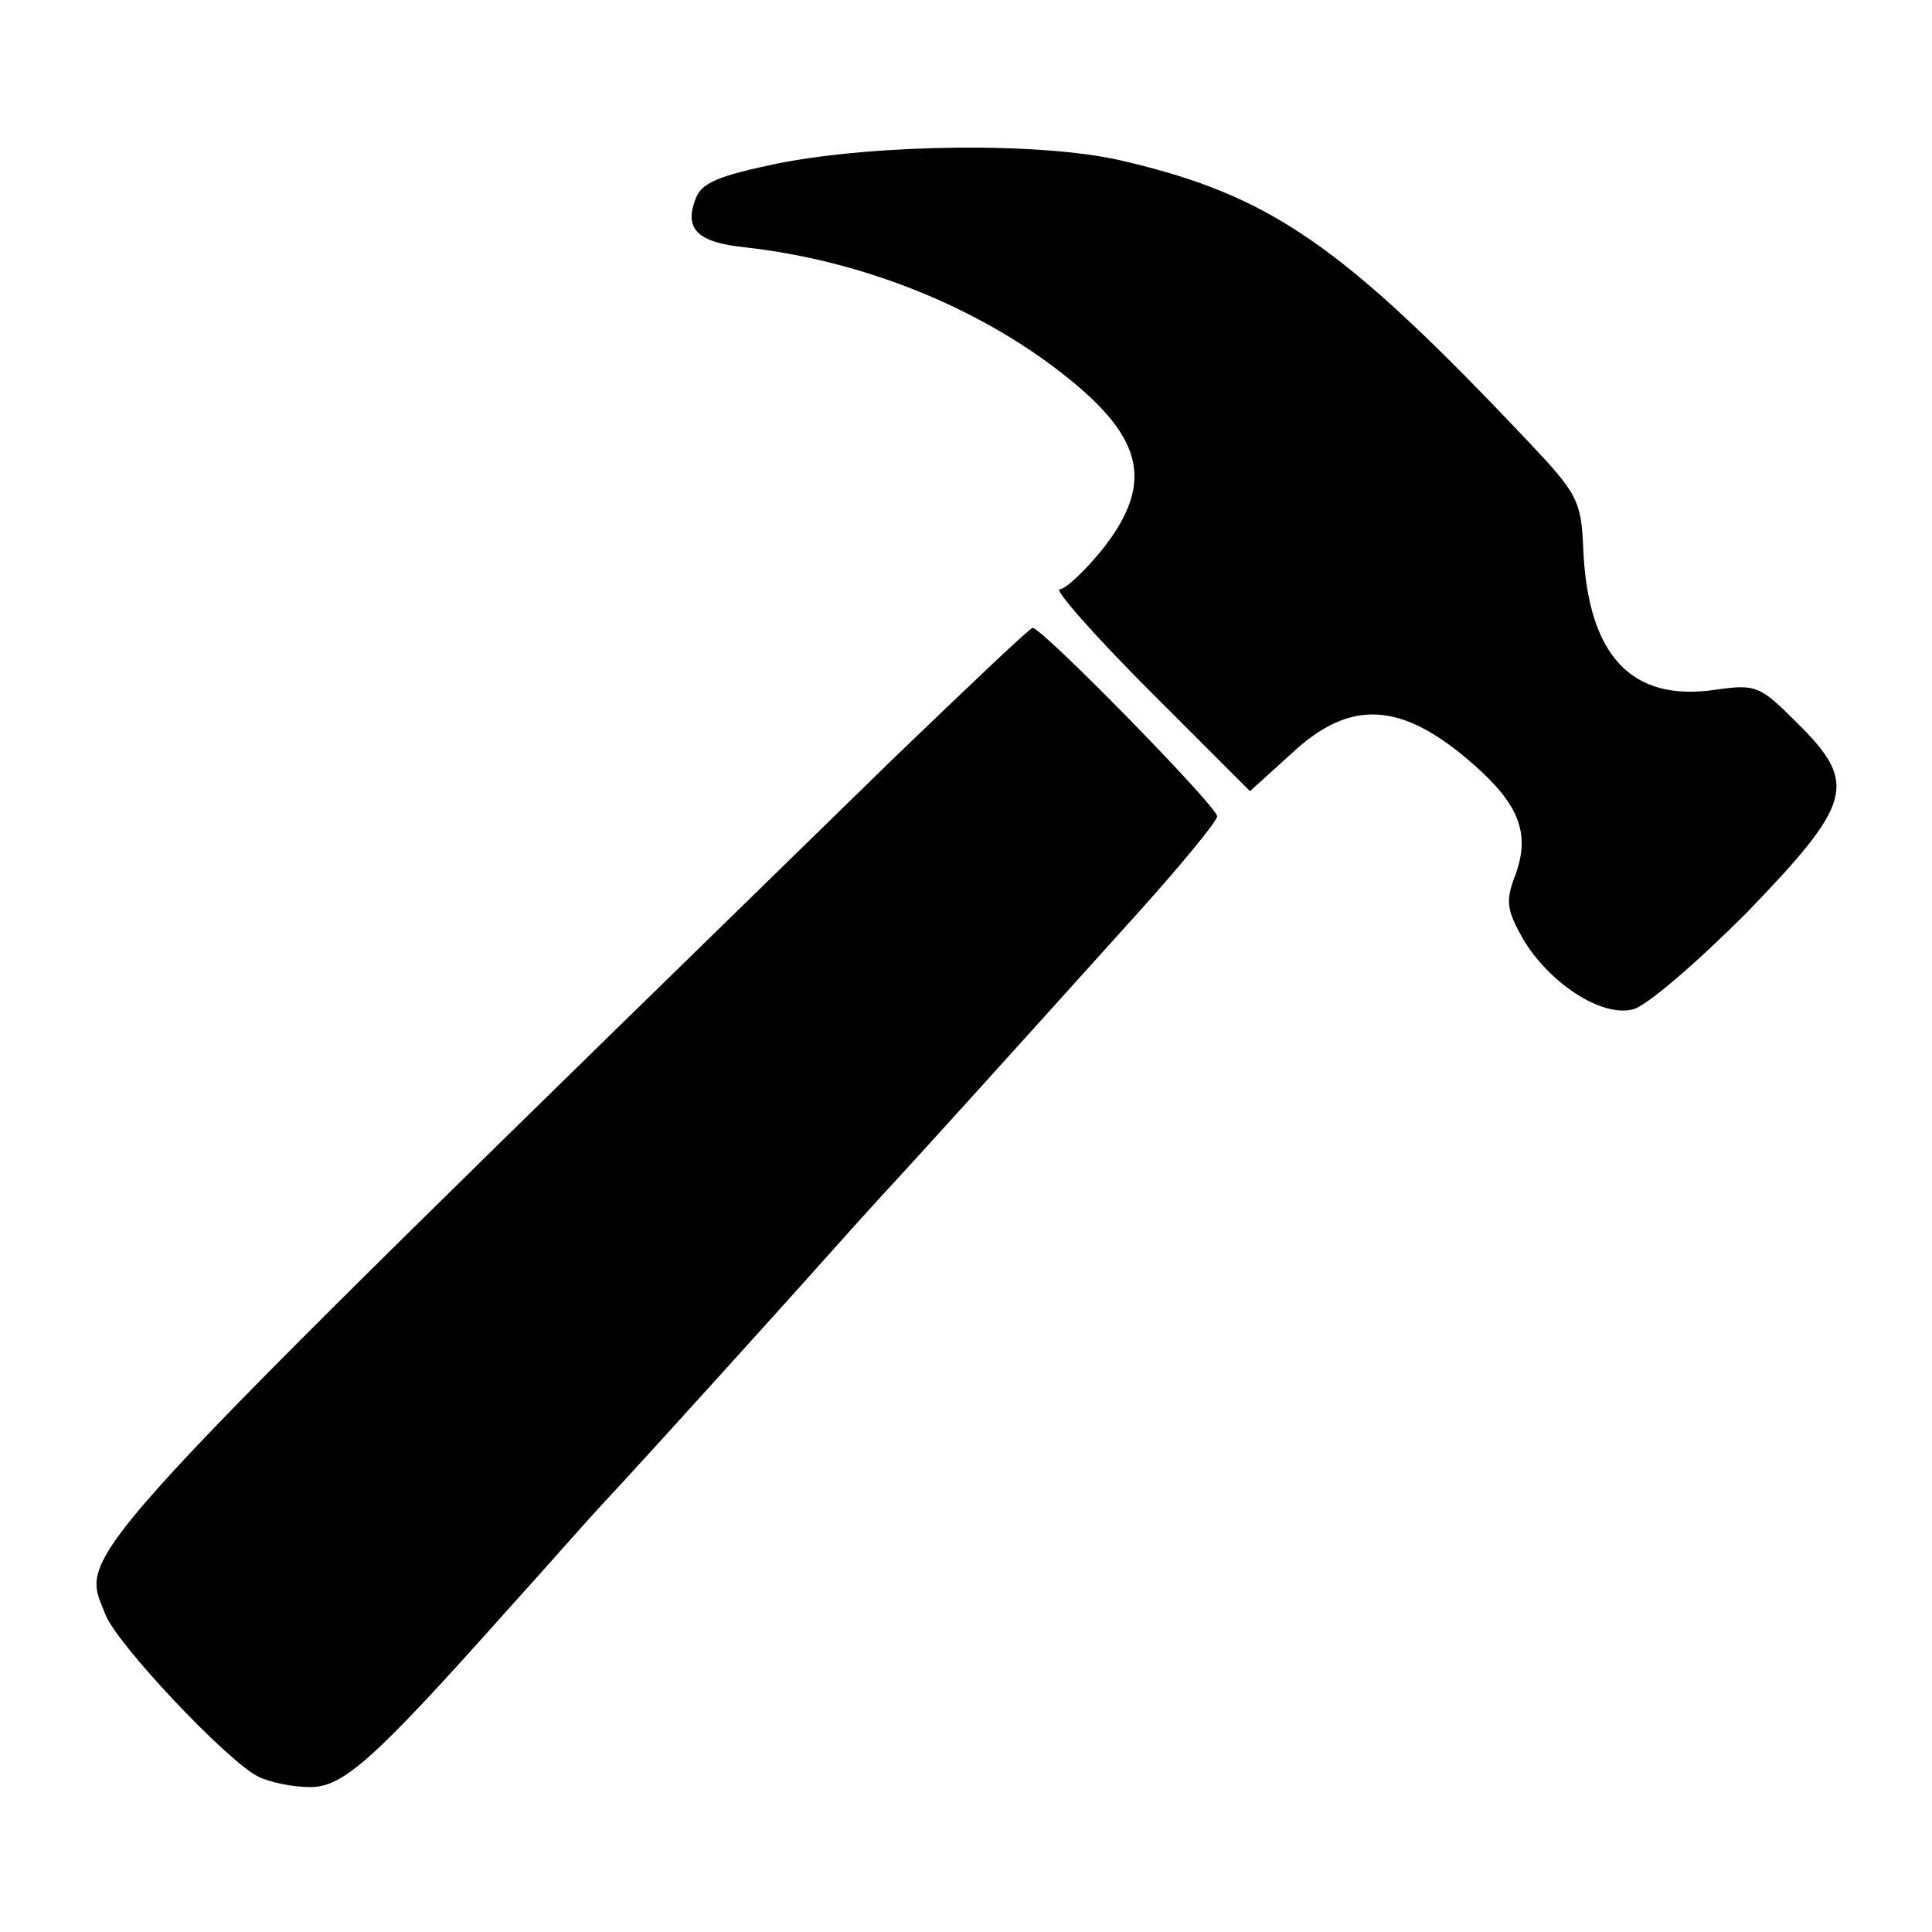
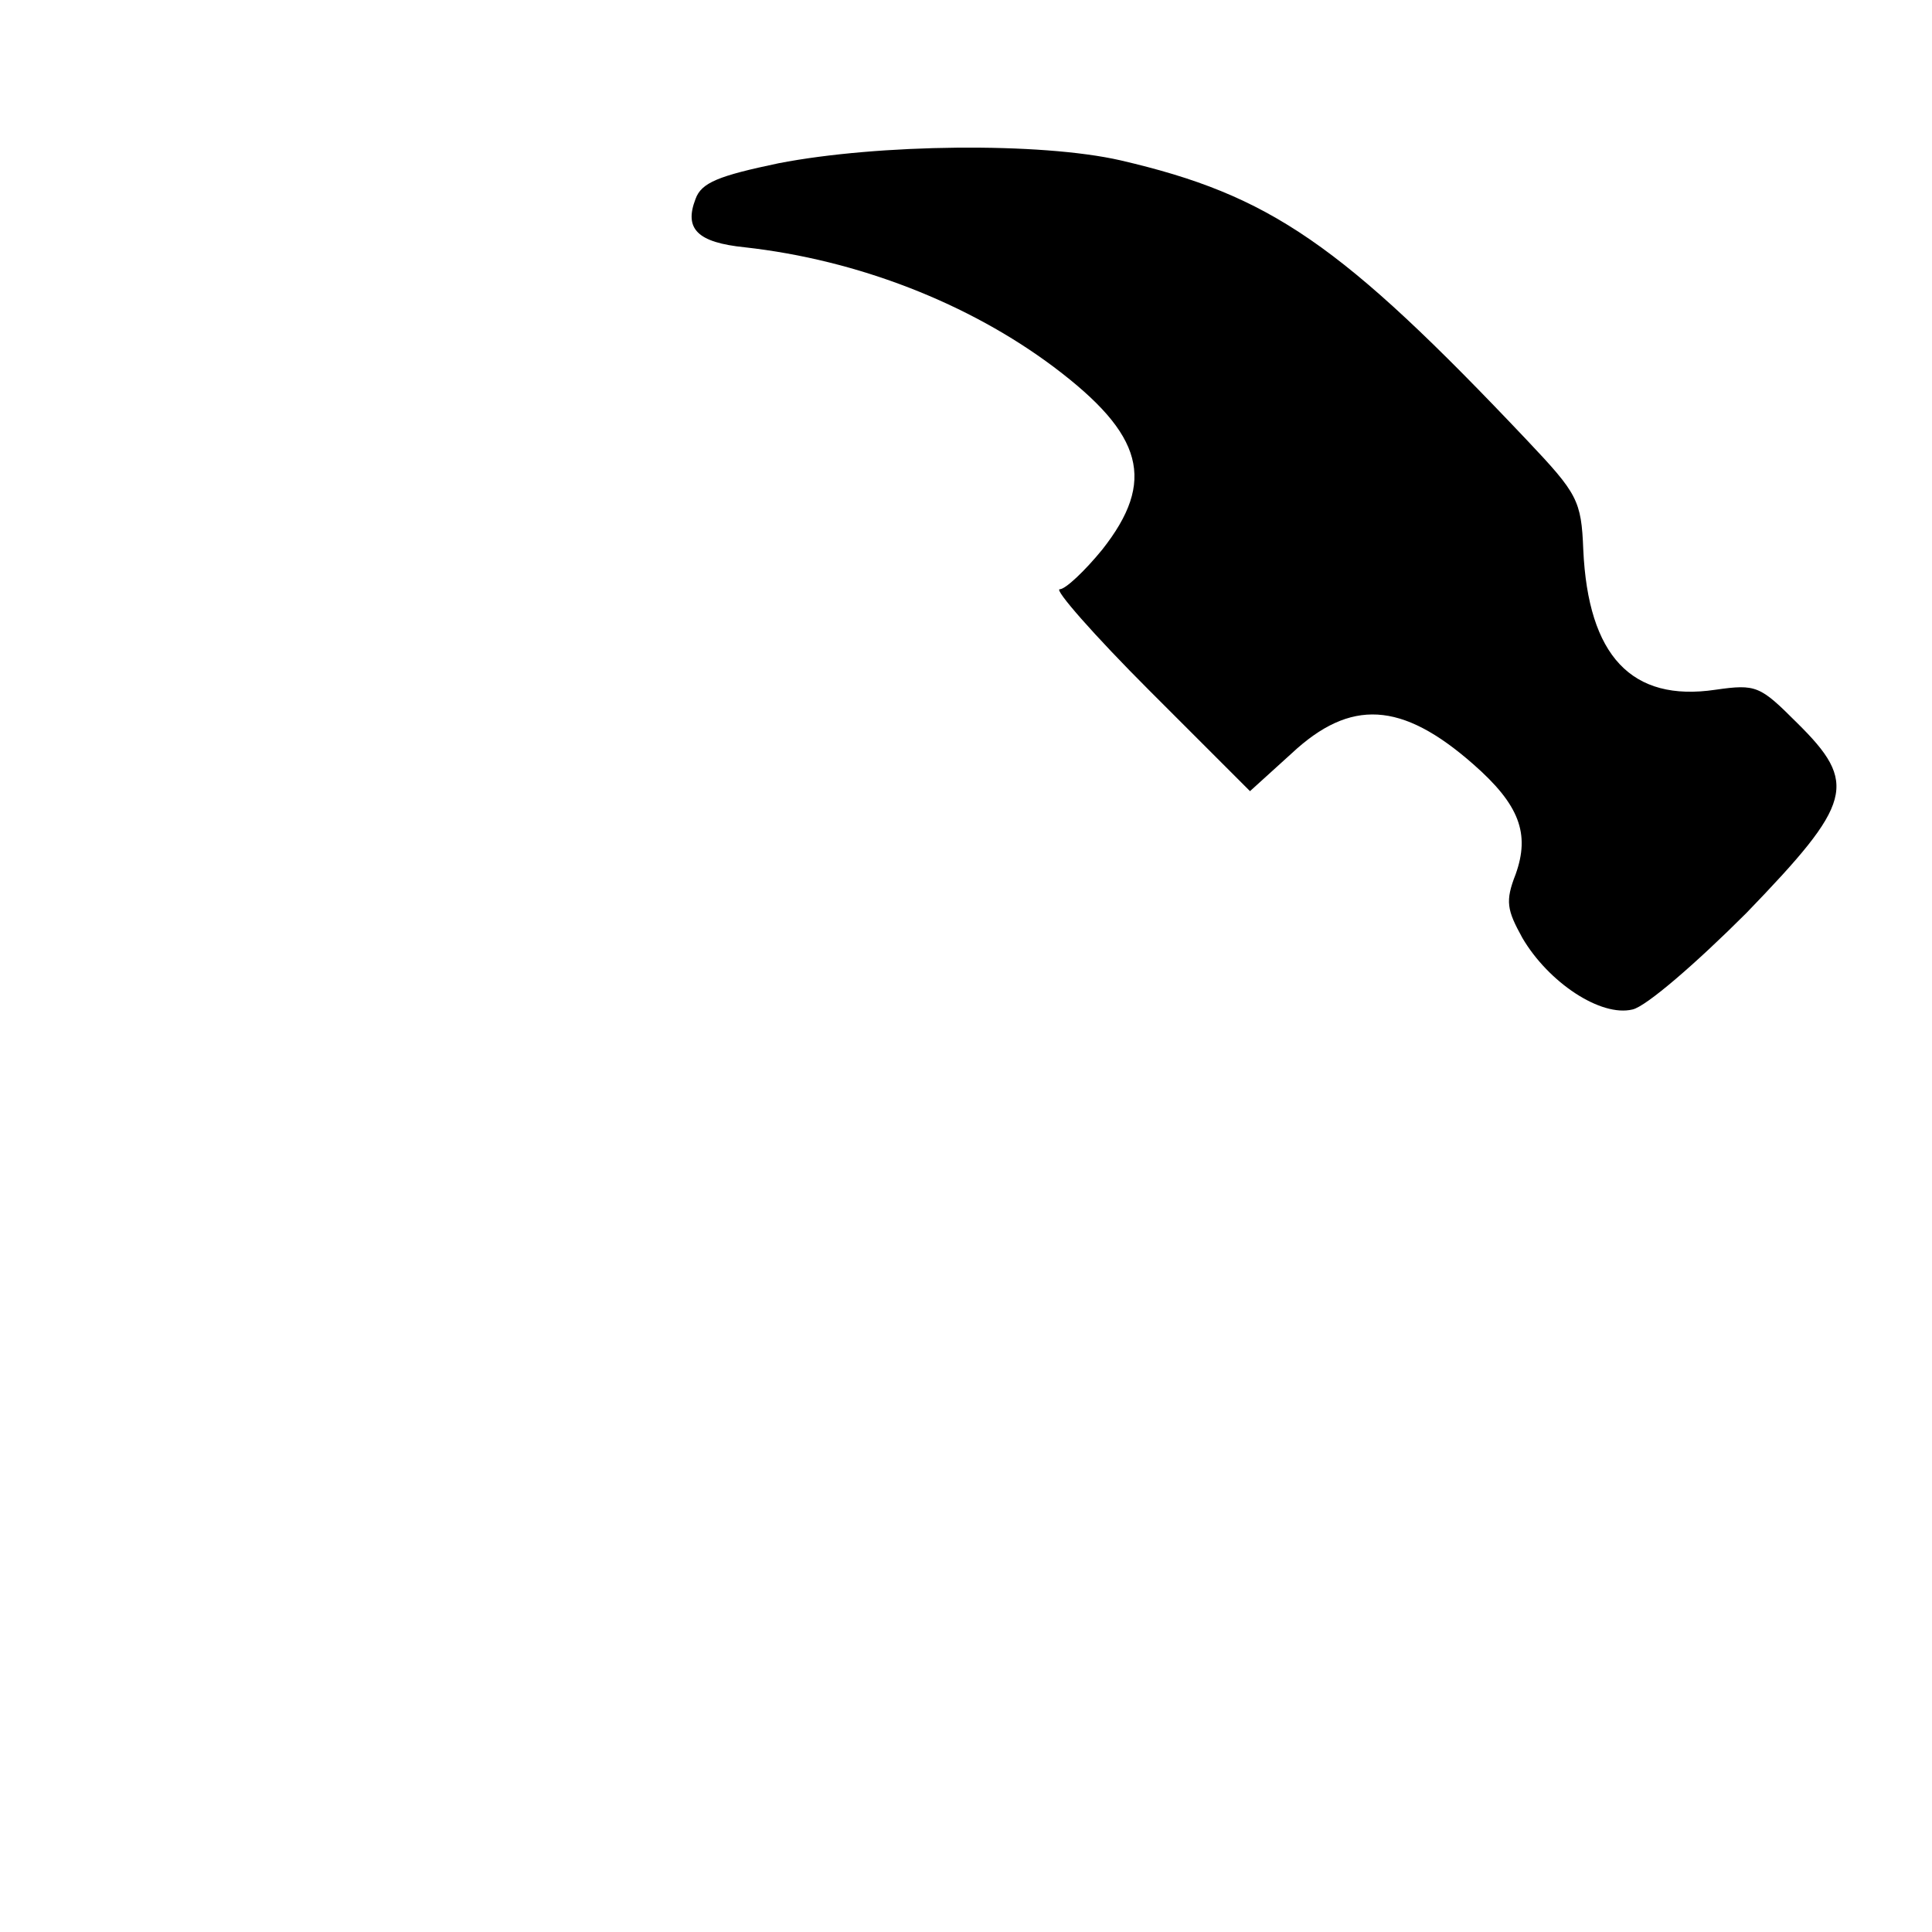
<svg xmlns="http://www.w3.org/2000/svg" version="1.0" width="200pt" height="200pt" viewBox="0 0 200 200" preserveAspectRatio="xMidYMid meet">
  <g transform="translate(0,200) scale(0.1,-0.1)" fill="#000000" stroke="none">
    <path d="M806 1831 c-62 -13 -80 -20 -86 -37 -12 -31 2 -45 51 -50 117 -13 232 -58 320 -124 93 -70 106 -118 50 -189 -18 -22 -38 -41 -44 -41 -6 0 35 -47 93 -105 l104 -104 43 39 c61 57 114 54 188 -11 48 -42 59 -72 44 -114 -11 -28 -9 -37 7 -66 27 -46 81 -82 114 -74 14 3 66 48 118 100 110 114 116 134 52 197 -38 38 -42 40 -84 34 -87 -13 -132 35 -137 145 -2 51 -6 58 -58 113 -193 204 -266 254 -421 290 -83 19 -251 17 -354 -3z" />
-     <path d="M923 1213 c-869 -848 -840 -817 -814 -884 11 -30 125 -151 158 -168 12 -6 36 -11 54 -11 34 0 65 27 204 183 39 43 81 91 95 106 30 32 99 108 200 220 41 46 86 96 100 111 26 28 113 124 258 285 45 50 82 95 82 100 0 10 -181 195 -191 195 -3 0 -68 -62 -146 -137z" />
  </g>
</svg>